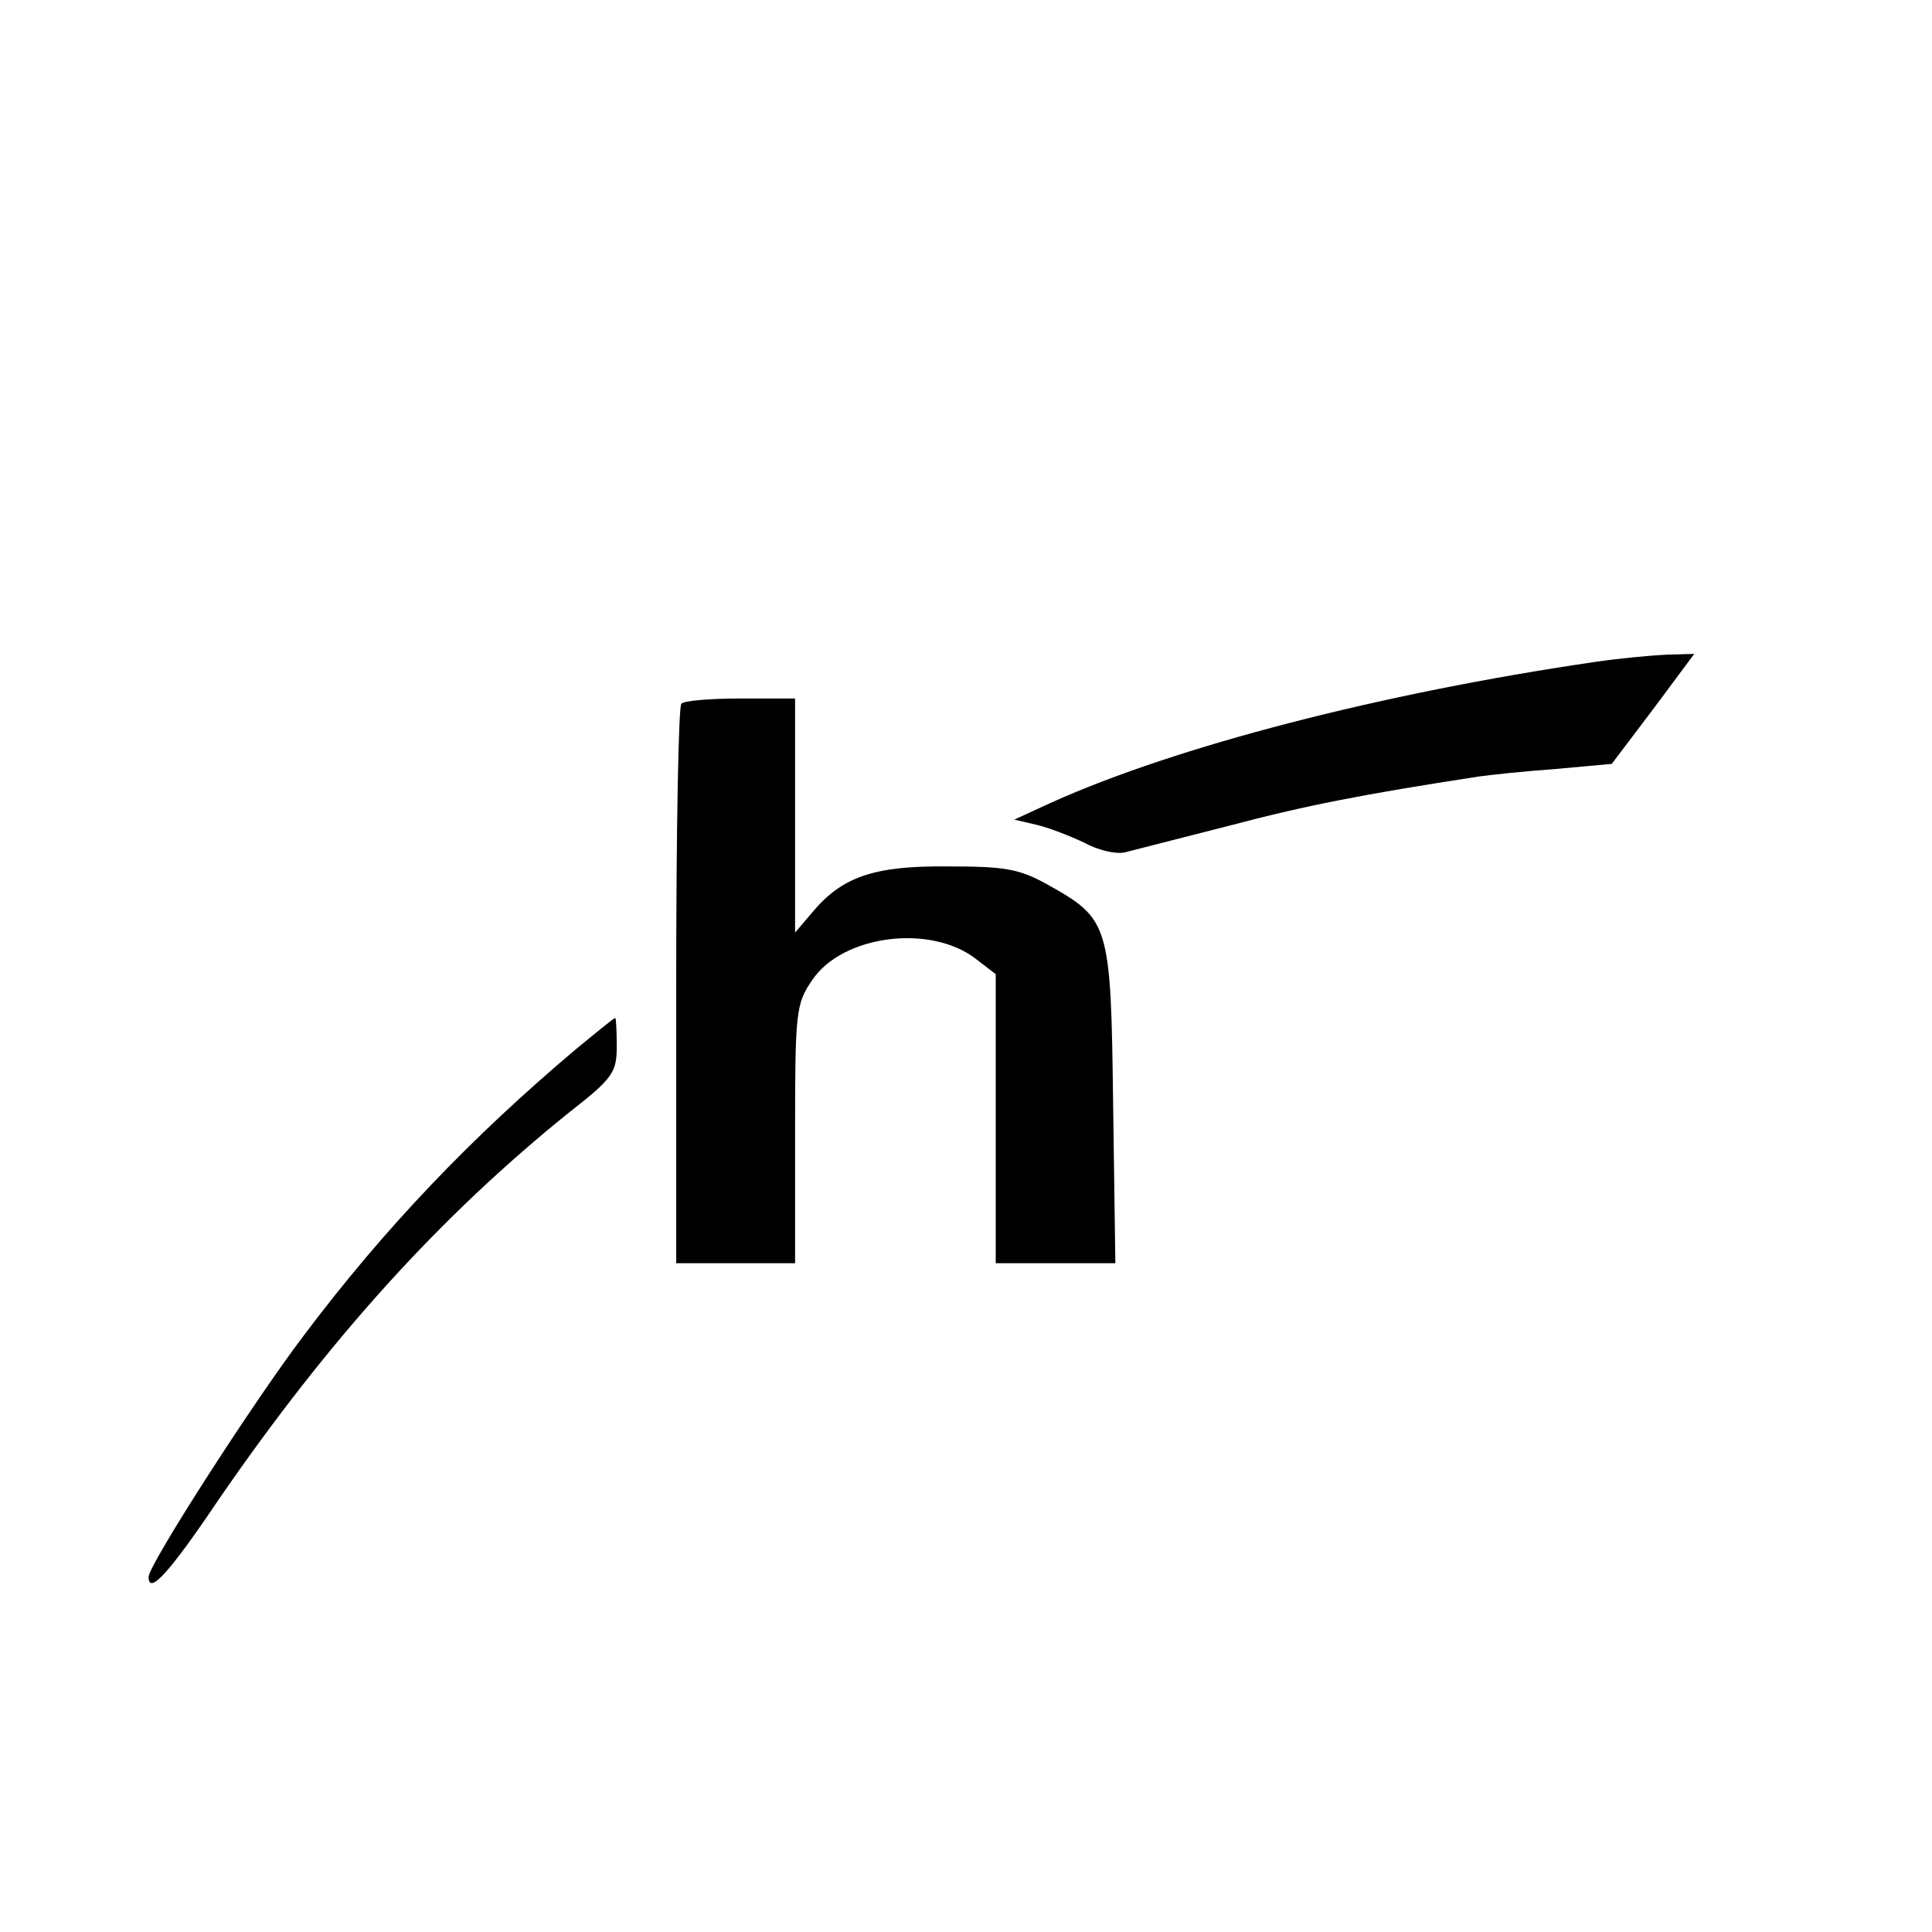
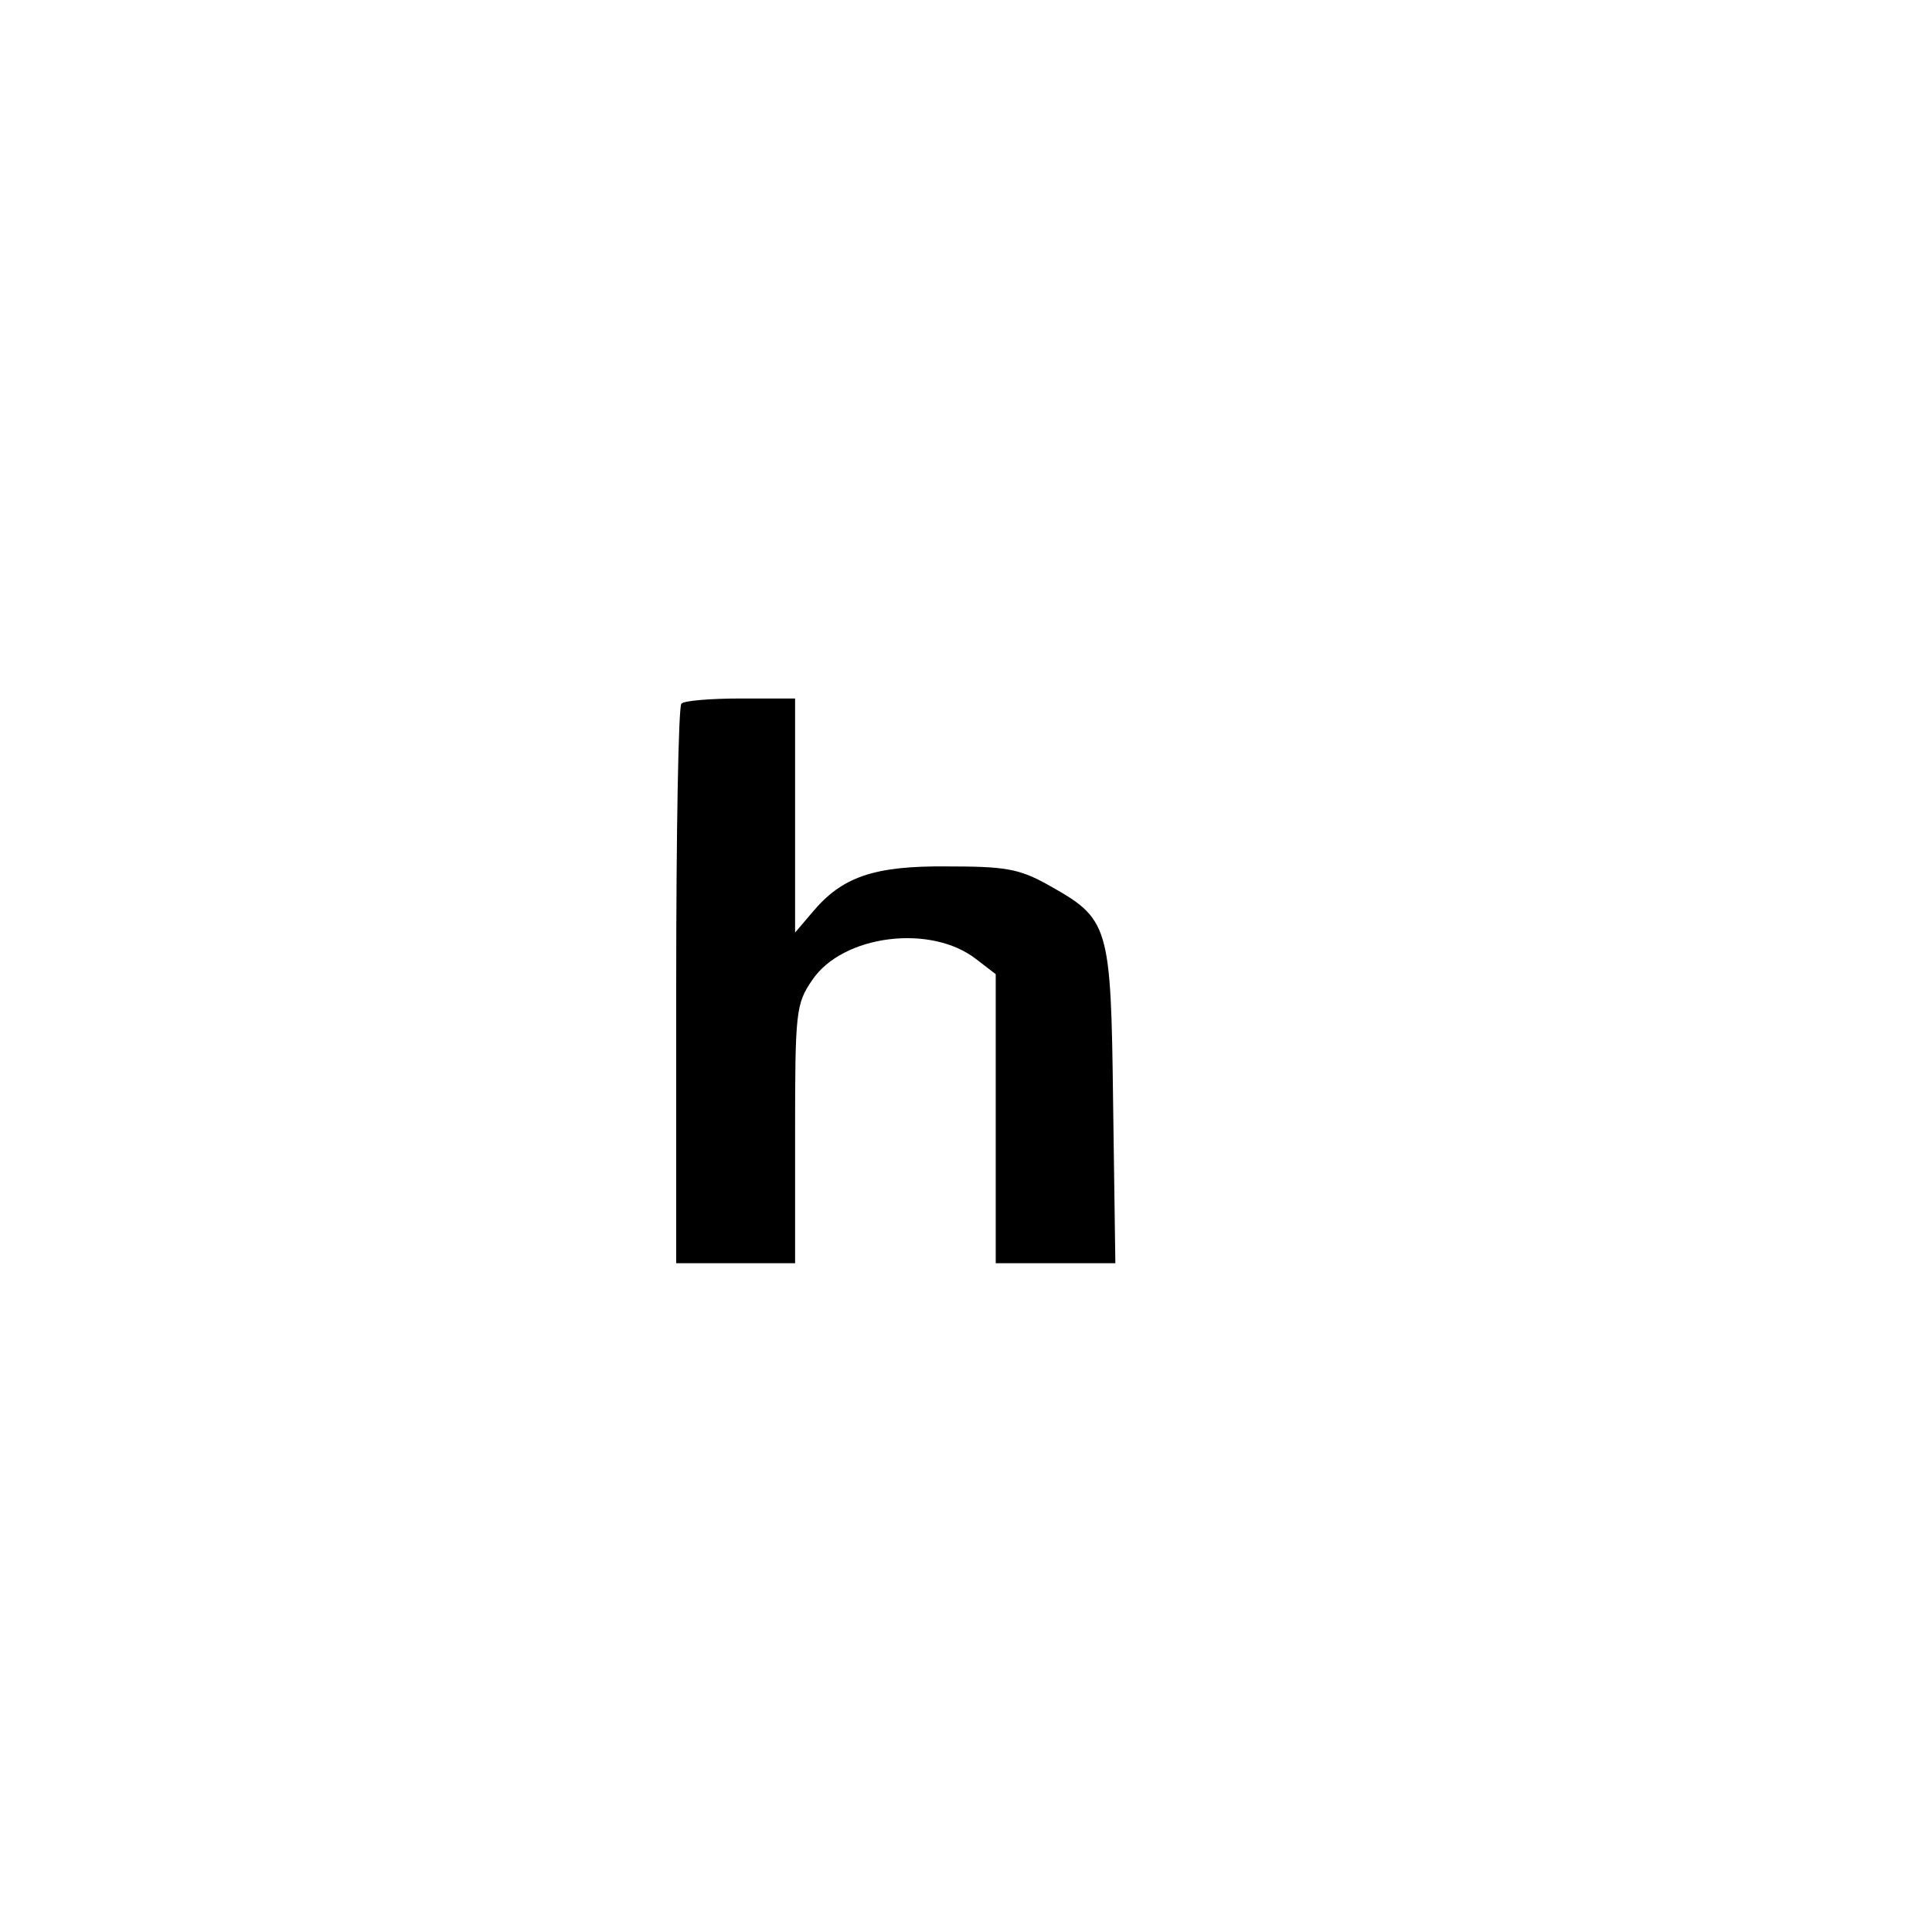
<svg xmlns="http://www.w3.org/2000/svg" version="1.0" width="260pt" height="260pt" viewBox="0 0 260 260" preserveAspectRatio="xMidYMid meet">
  <g transform="translate(0,260) scale(0.1,-0.1)" fill="#000000" stroke="none">
-     <path d="M2145 1709 c-286 -42 -561 -113 -730 -189 l-50 -23 30 -7 c17 -4 45 -15 64 -24 18 -10 43 -16 55 -13 11 3 75 19 141 36 102 27 179 42 335 66 14 2 60 7 102 10 l77 7 56 74 55 74 -37 -1 c-21 -1 -65 -5 -98 -10z" />
    <path d="M917 1653 c-4 -3 -7 -174 -7 -380 l0 -373 80 0 80 0 0 174 c0 164 1 175 23 207 41 61 160 76 221 28 l26 -20 0 -195 0 -194 81 0 80 0 -3 214 c-3 244 -5 249 -89 296 -38 21 -57 24 -134 24 -99 1 -142 -14 -182 -62 l-23 -27 0 158 0 157 -73 0 c-41 0 -77 -3 -80 -7z" />
-     <path d="M775 1188 c-140 -118 -257 -240 -366 -385 -69 -91 -209 -309 -209 -325 0 -25 27 4 95 105 148 215 297 380 471 520 59 46 64 54 64 89 0 21 -1 38 -2 38 -2 0 -25 -19 -53 -42z" />
  </g>
</svg>